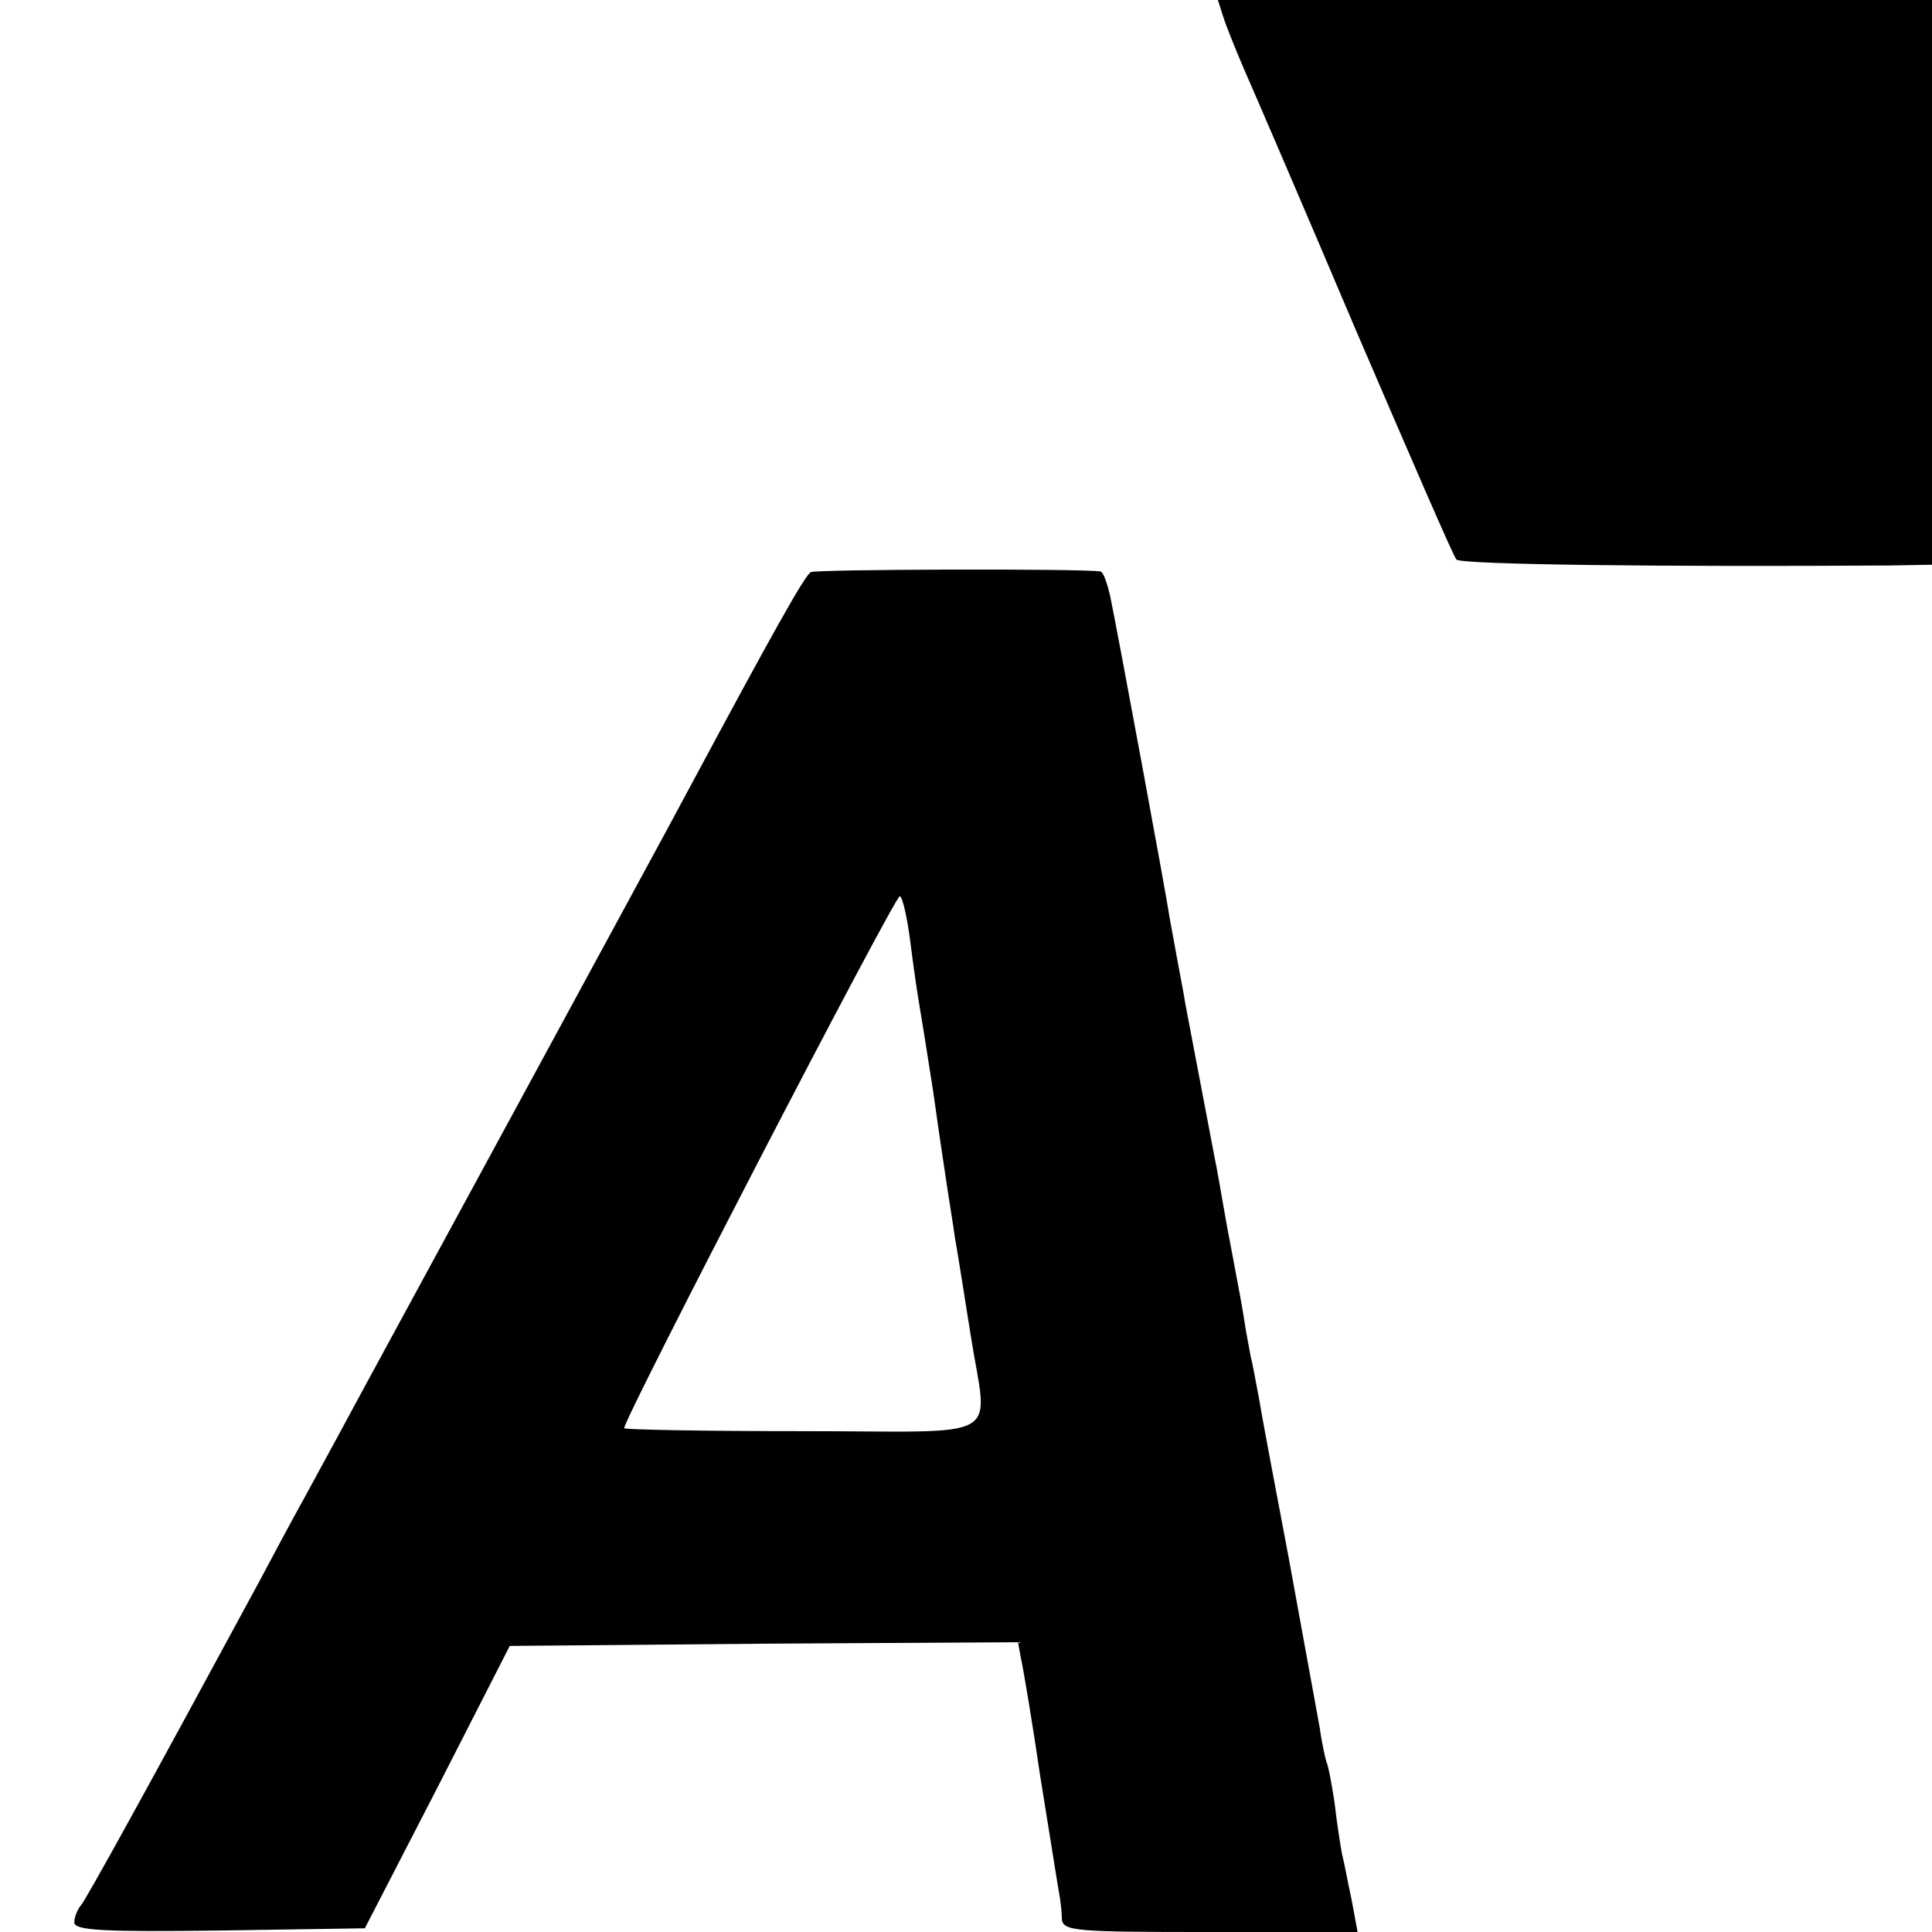
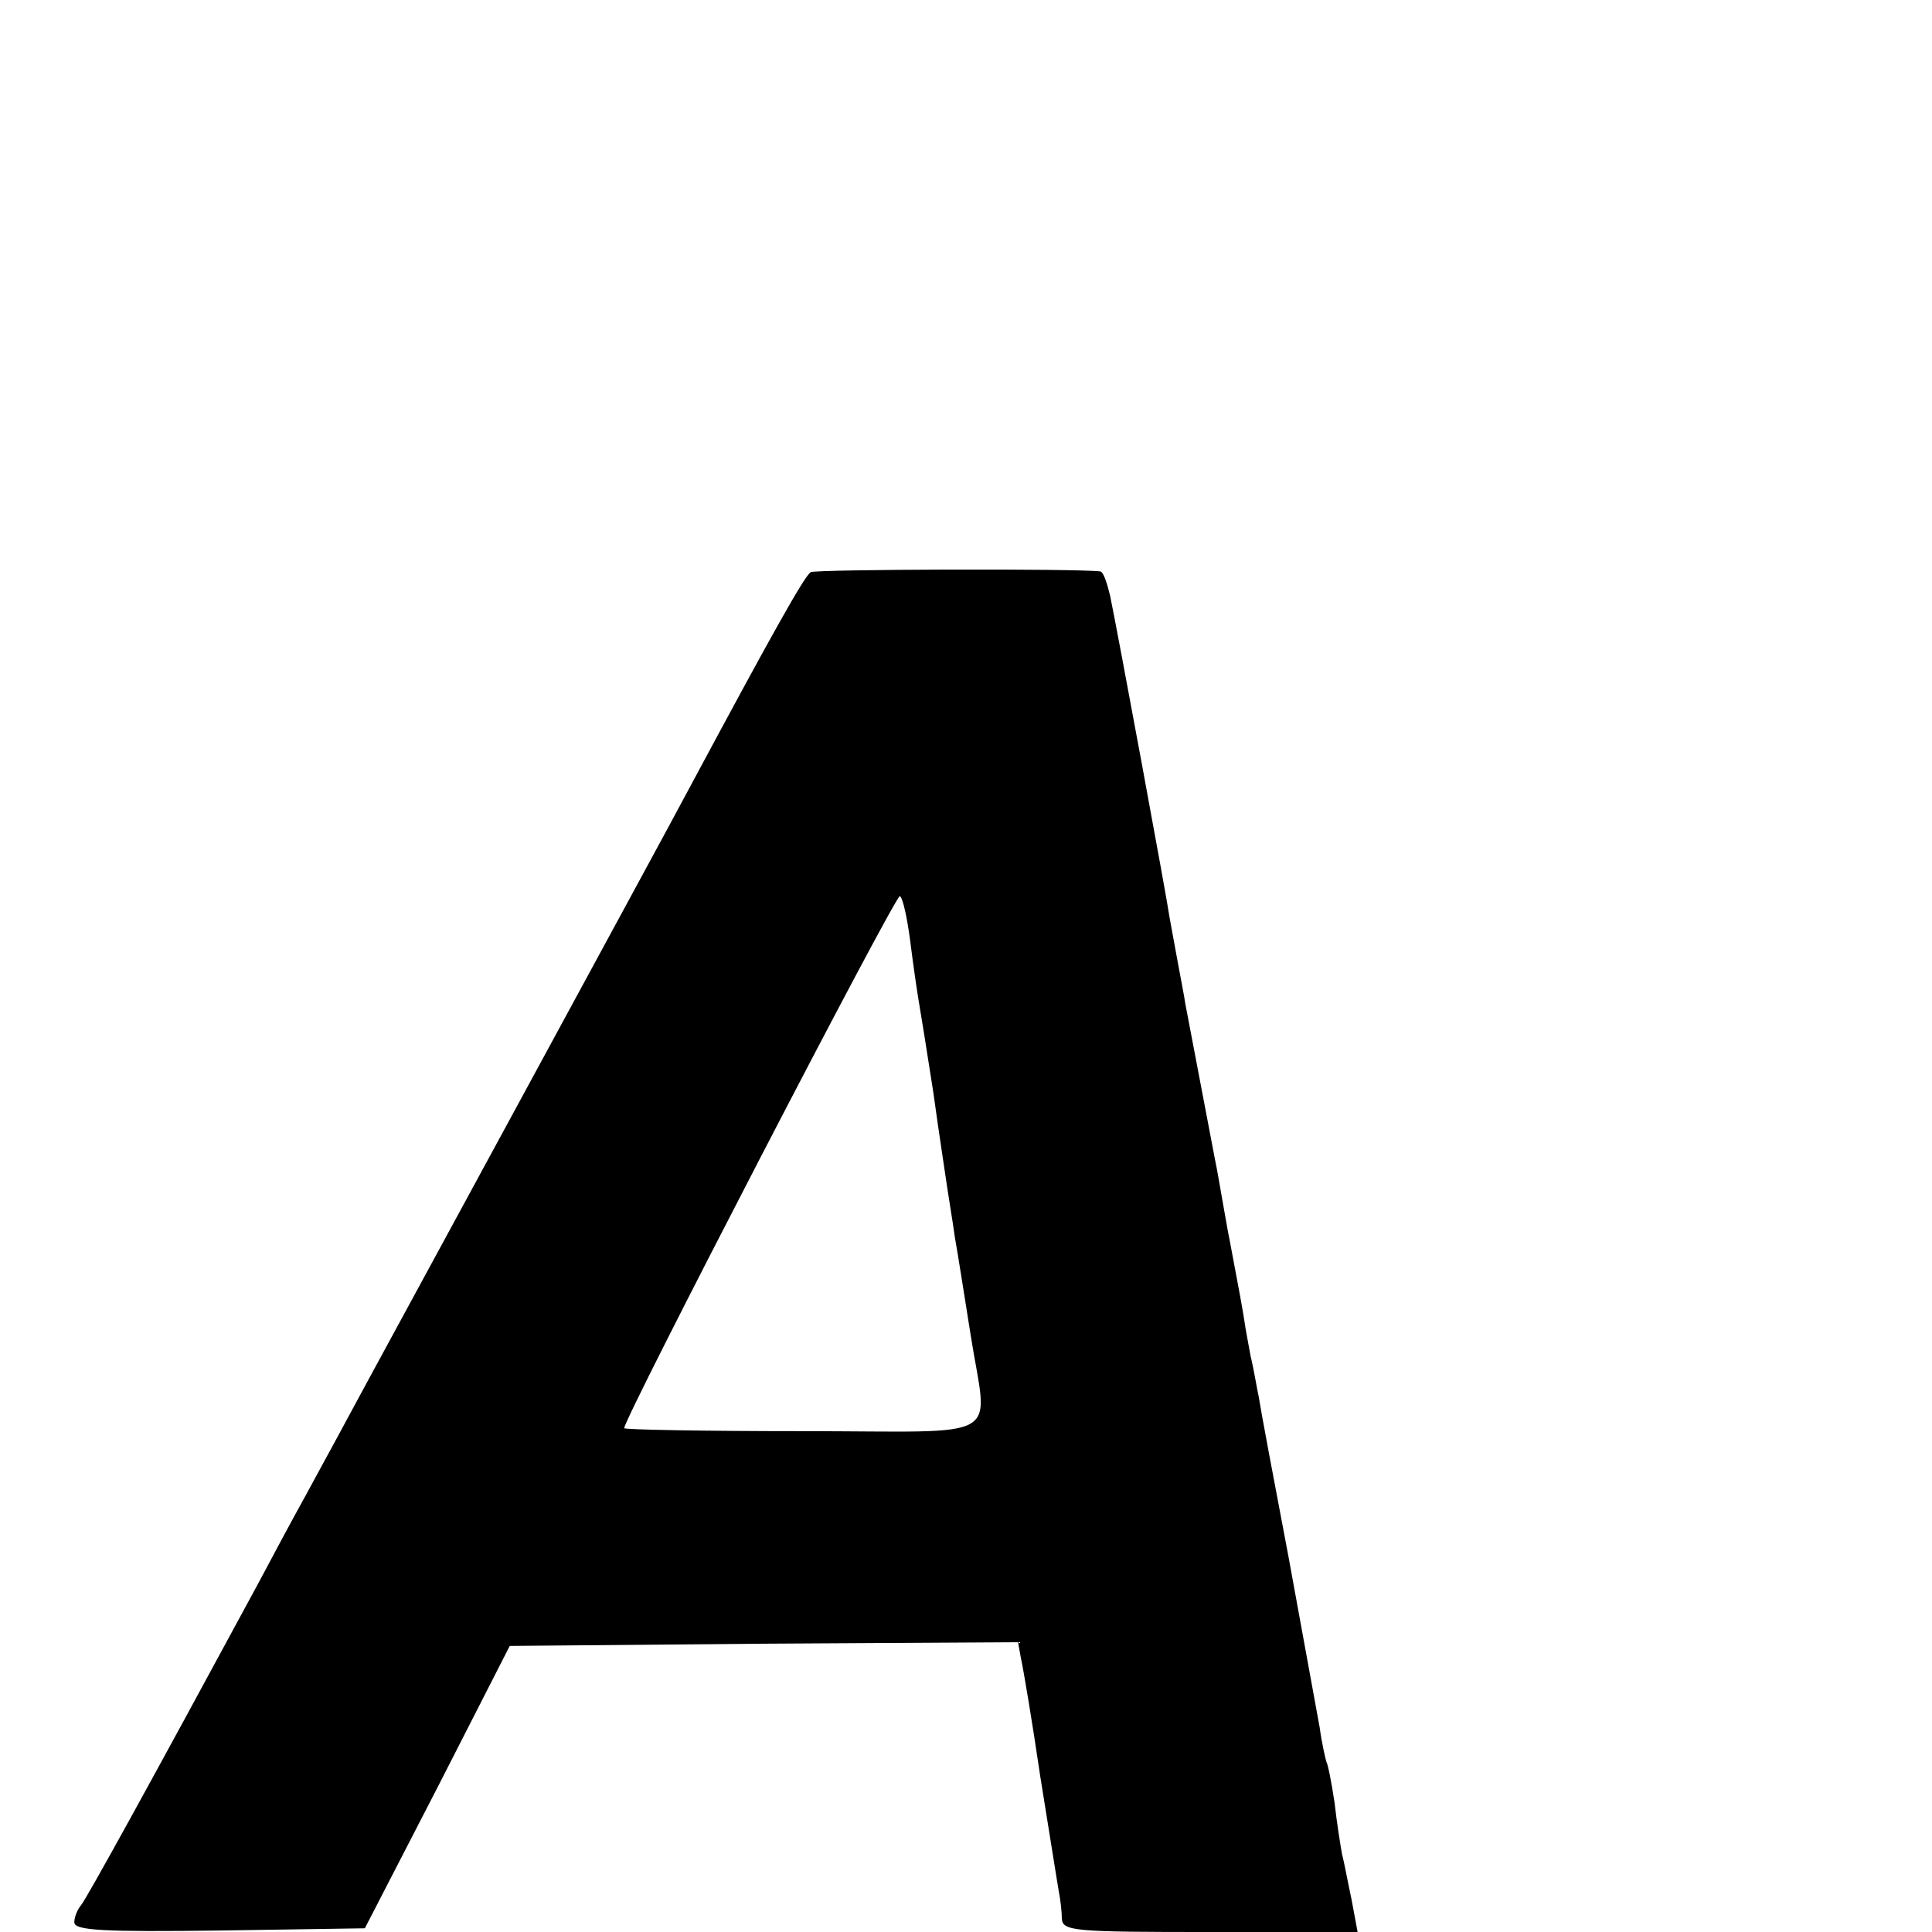
<svg xmlns="http://www.w3.org/2000/svg" version="1.0" width="260pt" height="260pt" viewBox="0 0 260 260" preserveAspectRatio="xMidYMid meet">
  <g transform="translate(0,260) scale(0.1,-0.1)" fill="#000000" stroke="none">
-     <path d="M1646 2578 c4 -13 17 -45 29 -73 12 -27 80 -185 150 -350 71 -165 131 -304 135 -308 6 -7 285 -10 583 -8 l57 1 0 380 0 380 -481 0 -480 0 7 -22z" />
    <path d="M1091 1830 c-9 -6 -53 -85 -163 -290 -19 -36 -124 -229 -233 -430 -109 -201 -212 -390 -228 -420 -16 -30 -42 -77 -57 -105 -15 -27 -43 -79 -62 -115 -146 -270 -232 -426 -239 -434 -5 -6 -9 -16 -9 -23 0 -11 39 -13 196 -11 l195 3 98 190 97 190 342 3 342 2 4 -22 c3 -13 15 -84 26 -159 12 -74 23 -144 25 -155 2 -10 4 -27 4 -36 1 -17 17 -18 200 -18 l198 0 -8 43 c-5 23 -10 51 -13 62 -2 11 -7 42 -10 69 -4 27 -9 52 -11 55 -1 3 -6 24 -9 46 -4 22 -23 126 -42 230 -20 105 -38 201 -40 215 -3 14 -7 39 -11 55 -3 17 -7 37 -8 45 -2 14 -8 47 -20 110 -3 14 -7 39 -10 55 -3 17 -7 41 -10 55 -5 26 -35 184 -40 210 -1 8 -6 33 -10 55 -4 22 -9 49 -11 60 -3 23 -70 385 -80 433 -4 17 -9 32 -13 33 -29 4 -385 3 -390 -1z m134 -497 c4 -32 9 -66 11 -78 2 -11 11 -67 20 -125 8 -58 17 -116 19 -130 2 -14 7 -43 10 -65 4 -22 13 -80 21 -130 23 -148 52 -131 -226 -131 -132 0 -240 2 -240 4 0 14 366 720 371 716 4 -2 10 -30 14 -61z" />
  </g>
</svg>